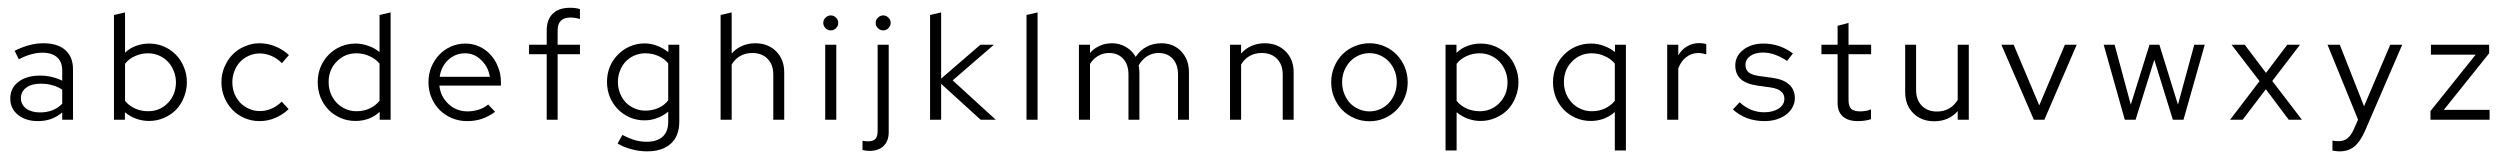
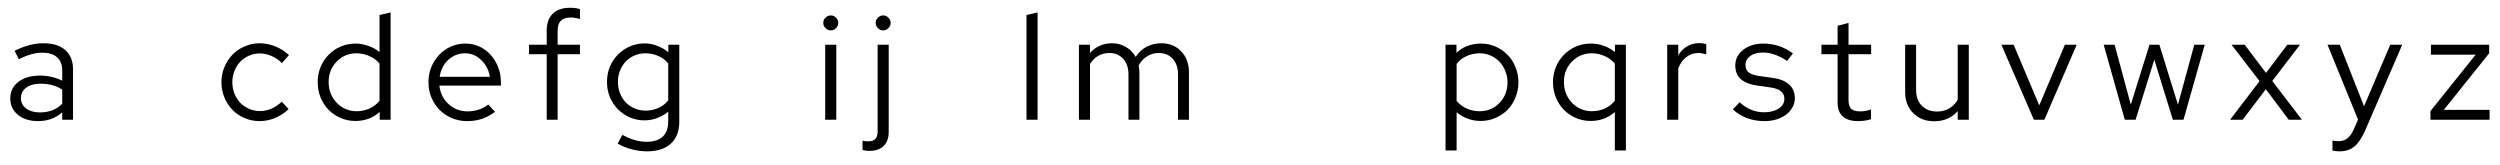
<svg xmlns="http://www.w3.org/2000/svg" width="167" height="11" viewBox="0 0 167 11" fill="none">
  <rect width="167" height="11" fill="white" />
  <path d="M2.537 8.09C1.99 8.09 1.543 7.95 1.197 7.67C0.857 7.39 0.687 7.026 0.687 6.58C0.687 6.113 0.867 5.743 1.227 5.47C1.587 5.19 2.073 5.05 2.687 5.05C2.953 5.05 3.21 5.08 3.457 5.14C3.71 5.2 3.943 5.283 4.157 5.39V4.73C4.157 4.33 4.043 4.03 3.817 3.83C3.59 3.623 3.26 3.52 2.827 3.52C2.58 3.52 2.33 3.556 2.077 3.63C1.83 3.696 1.557 3.806 1.257 3.96L0.977 3.39C1.337 3.216 1.67 3.09 1.977 3.01C2.283 2.93 2.59 2.89 2.897 2.89C3.53 2.89 4.017 3.04 4.357 3.34C4.703 3.64 4.877 4.07 4.877 4.63V8H4.157V7.51C3.93 7.703 3.68 7.85 3.407 7.95C3.14 8.043 2.85 8.09 2.537 8.09ZM1.397 6.56C1.397 6.84 1.513 7.07 1.747 7.25C1.987 7.423 2.293 7.51 2.667 7.51C2.967 7.51 3.24 7.463 3.487 7.37C3.733 7.276 3.957 7.13 4.157 6.93V5.99C3.95 5.85 3.727 5.75 3.487 5.69C3.253 5.623 2.993 5.59 2.707 5.59C2.307 5.59 1.987 5.68 1.747 5.86C1.513 6.033 1.397 6.266 1.397 6.56Z" fill="black" />
-   <path d="M12.483 5.49C12.483 5.85 12.416 6.19 12.283 6.51C12.156 6.83 11.979 7.106 11.753 7.34C11.526 7.566 11.256 7.746 10.943 7.88C10.636 8.013 10.306 8.08 9.953 8.08C9.659 8.08 9.373 8.03 9.093 7.93C8.819 7.83 8.569 7.686 8.343 7.5V8H7.613V1L8.353 0.83V3.52C8.559 3.32 8.799 3.17 9.073 3.07C9.353 2.963 9.649 2.91 9.963 2.91C10.316 2.91 10.646 2.976 10.953 3.11C11.259 3.243 11.526 3.426 11.753 3.66C11.979 3.886 12.156 4.16 12.283 4.48C12.416 4.793 12.483 5.13 12.483 5.49ZM9.893 3.56C9.579 3.56 9.286 3.623 9.013 3.75C8.746 3.87 8.526 4.04 8.353 4.26V6.74C8.526 6.953 8.749 7.123 9.023 7.25C9.296 7.37 9.586 7.43 9.893 7.43C10.419 7.43 10.859 7.246 11.213 6.88C11.573 6.506 11.753 6.046 11.753 5.5C11.753 5.226 11.703 4.973 11.603 4.74C11.509 4.5 11.379 4.293 11.213 4.12C11.046 3.946 10.849 3.81 10.623 3.71C10.396 3.61 10.153 3.56 9.893 3.56Z" fill="black" />
  <path d="M17.361 7.42C17.628 7.42 17.884 7.366 18.131 7.26C18.378 7.153 18.608 6.996 18.821 6.79L19.281 7.29C19.014 7.543 18.714 7.74 18.381 7.88C18.048 8.02 17.701 8.09 17.341 8.09C16.988 8.09 16.654 8.023 16.341 7.89C16.028 7.756 15.758 7.573 15.531 7.34C15.304 7.106 15.124 6.83 14.991 6.51C14.858 6.19 14.791 5.85 14.791 5.49C14.791 5.13 14.858 4.793 14.991 4.48C15.124 4.16 15.304 3.883 15.531 3.65C15.758 3.416 16.028 3.233 16.341 3.1C16.654 2.96 16.988 2.89 17.341 2.89C17.701 2.89 18.051 2.96 18.391 3.1C18.738 3.24 19.041 3.433 19.301 3.68L18.831 4.22C18.631 4.013 18.401 3.853 18.141 3.74C17.881 3.626 17.618 3.57 17.351 3.57C17.098 3.57 16.858 3.62 16.631 3.72C16.404 3.82 16.208 3.956 16.041 4.13C15.881 4.303 15.754 4.506 15.661 4.74C15.568 4.973 15.521 5.223 15.521 5.49C15.521 5.763 15.568 6.02 15.661 6.26C15.761 6.493 15.891 6.696 16.051 6.87C16.218 7.036 16.414 7.17 16.641 7.27C16.868 7.37 17.108 7.42 17.361 7.42Z" fill="black" />
  <path d="M25.363 8V7.47C25.149 7.67 24.903 7.823 24.623 7.93C24.349 8.03 24.056 8.08 23.743 8.08C23.389 8.08 23.059 8.013 22.753 7.88C22.446 7.746 22.179 7.566 21.953 7.34C21.726 7.106 21.546 6.83 21.413 6.51C21.286 6.19 21.223 5.85 21.223 5.49C21.223 5.13 21.286 4.793 21.413 4.48C21.546 4.16 21.726 3.886 21.953 3.66C22.179 3.426 22.446 3.243 22.753 3.11C23.066 2.976 23.399 2.91 23.753 2.91C24.039 2.91 24.319 2.96 24.593 3.06C24.873 3.153 25.126 3.293 25.353 3.48V1L26.093 0.83V8H25.363ZM21.953 5.48C21.953 5.753 21.999 6.01 22.093 6.25C22.193 6.49 22.326 6.696 22.493 6.87C22.659 7.043 22.856 7.18 23.083 7.28C23.309 7.38 23.553 7.43 23.813 7.43C24.126 7.43 24.416 7.37 24.683 7.25C24.956 7.123 25.179 6.95 25.353 6.73V4.25C25.179 4.036 24.956 3.87 24.683 3.75C24.409 3.623 24.119 3.56 23.813 3.56C23.293 3.56 22.853 3.743 22.493 4.11C22.133 4.476 21.953 4.933 21.953 5.48Z" fill="black" />
  <path d="M33.071 7.47C32.791 7.676 32.498 7.833 32.191 7.94C31.891 8.04 31.561 8.09 31.201 8.09C30.841 8.09 30.501 8.023 30.181 7.89C29.868 7.756 29.594 7.573 29.361 7.34C29.134 7.106 28.954 6.833 28.821 6.52C28.688 6.2 28.621 5.856 28.621 5.49C28.621 5.13 28.684 4.793 28.811 4.48C28.944 4.166 29.121 3.893 29.341 3.66C29.561 3.426 29.821 3.243 30.121 3.11C30.428 2.976 30.751 2.91 31.091 2.91C31.424 2.91 31.734 2.976 32.021 3.11C32.314 3.243 32.564 3.426 32.771 3.66C32.984 3.893 33.151 4.166 33.271 4.48C33.398 4.793 33.461 5.13 33.461 5.49V5.72H29.351C29.404 6.213 29.608 6.623 29.961 6.95C30.314 7.276 30.738 7.44 31.231 7.44C31.491 7.44 31.744 7.4 31.991 7.32C32.238 7.24 32.444 7.126 32.611 6.98L33.071 7.47ZM31.071 3.56C30.638 3.56 30.261 3.706 29.941 4C29.628 4.293 29.438 4.67 29.371 5.13H32.721C32.654 4.69 32.464 4.32 32.151 4.02C31.844 3.713 31.484 3.56 31.071 3.56Z" fill="black" />
  <path d="M35.34 2.99H36.52V2.04C36.52 1.553 36.654 1.18 36.92 0.92C37.187 0.653 37.57 0.52 38.07 0.52C38.204 0.52 38.324 0.526 38.43 0.54C38.537 0.553 38.64 0.576 38.74 0.61V1.27C38.627 1.236 38.524 1.213 38.43 1.2C38.337 1.18 38.234 1.17 38.12 1.17C37.827 1.17 37.607 1.243 37.46 1.39C37.32 1.53 37.25 1.753 37.25 2.06V2.99H38.74V3.62H37.25V8H36.52V3.62H35.34V2.99Z" fill="black" />
  <path d="M43.047 8.04C42.7 8.04 42.373 7.973 42.067 7.84C41.767 7.706 41.504 7.526 41.277 7.3C41.05 7.066 40.87 6.793 40.737 6.48C40.61 6.166 40.547 5.83 40.547 5.47C40.547 5.11 40.61 4.773 40.737 4.46C40.87 4.146 41.05 3.876 41.277 3.65C41.504 3.416 41.77 3.233 42.077 3.1C42.383 2.966 42.714 2.9 43.067 2.9C43.353 2.9 43.63 2.953 43.897 3.06C44.17 3.16 44.42 3.303 44.647 3.49V2.99H45.377V8.12C45.377 8.76 45.19 9.25 44.817 9.59C44.444 9.936 43.91 10.11 43.217 10.11C42.87 10.11 42.527 10.063 42.187 9.97C41.847 9.883 41.537 9.756 41.257 9.59L41.577 9.01C41.877 9.17 42.154 9.286 42.407 9.36C42.667 9.433 42.927 9.47 43.187 9.47C43.66 9.47 44.02 9.356 44.267 9.13C44.514 8.903 44.637 8.57 44.637 8.13V7.46C44.41 7.646 44.16 7.79 43.887 7.89C43.62 7.99 43.34 8.04 43.047 8.04ZM41.277 5.47C41.277 5.736 41.324 5.99 41.417 6.23C41.51 6.463 41.637 6.666 41.797 6.84C41.964 7.006 42.16 7.14 42.387 7.24C42.614 7.34 42.853 7.39 43.107 7.39C43.427 7.39 43.72 7.33 43.987 7.21C44.254 7.09 44.47 6.92 44.637 6.7V4.24C44.47 4.026 44.25 3.86 43.977 3.74C43.71 3.62 43.42 3.56 43.107 3.56C42.847 3.56 42.603 3.61 42.377 3.71C42.157 3.803 41.964 3.936 41.797 4.11C41.637 4.283 41.51 4.486 41.417 4.72C41.324 4.953 41.277 5.203 41.277 5.47Z" fill="black" />
-   <path d="M48.136 8V1L48.876 0.83V3.58C49.069 3.353 49.3 3.183 49.566 3.07C49.833 2.95 50.13 2.89 50.456 2.89C51.023 2.89 51.486 3.07 51.846 3.43C52.206 3.79 52.386 4.256 52.386 4.83V8H51.656V4.98C51.656 4.54 51.529 4.19 51.276 3.93C51.023 3.67 50.683 3.54 50.256 3.54C49.956 3.54 49.686 3.606 49.446 3.74C49.213 3.873 49.023 4.063 48.876 4.31V8H48.136Z" fill="black" />
  <path d="M55.495 2.03C55.361 2.03 55.245 1.98 55.145 1.88C55.044 1.78 54.995 1.663 54.995 1.53C54.995 1.39 55.044 1.273 55.145 1.18C55.245 1.08 55.361 1.03 55.495 1.03C55.635 1.03 55.751 1.08 55.844 1.18C55.944 1.273 55.995 1.39 55.995 1.53C55.995 1.663 55.944 1.78 55.844 1.88C55.751 1.98 55.635 2.03 55.495 2.03ZM55.864 2.99V8H55.124V2.99H55.864Z" fill="black" />
  <path d="M58.996 2.03C58.863 2.03 58.746 1.98 58.646 1.88C58.546 1.78 58.496 1.663 58.496 1.53C58.496 1.39 58.546 1.273 58.646 1.18C58.746 1.08 58.863 1.03 58.996 1.03C59.136 1.03 59.253 1.08 59.346 1.18C59.446 1.273 59.496 1.39 59.496 1.53C59.496 1.663 59.446 1.78 59.346 1.88C59.253 1.98 59.136 2.03 58.996 2.03ZM58.076 10.079C57.983 10.079 57.896 10.073 57.816 10.059C57.736 10.046 57.67 10.033 57.616 10.02V9.4C57.676 9.413 57.736 9.423 57.796 9.43C57.85 9.436 57.913 9.44 57.986 9.44C58.213 9.44 58.376 9.386 58.476 9.28C58.576 9.173 58.626 9 58.626 8.76V2.99H59.366V8.82C59.366 9.22 59.253 9.53 59.026 9.75C58.8 9.97 58.483 10.079 58.076 10.079Z" fill="black" />
-   <path d="M62.128 8V1L62.868 0.83V5.25L65.488 2.99H66.388L63.638 5.37L66.518 8H65.508L62.868 5.6V8H62.128Z" fill="black" />
  <path d="M69.31 0.83V8H68.57V1L69.31 0.83Z" fill="black" />
  <path d="M72.072 8V2.99H72.812V3.54C72.998 3.326 73.215 3.166 73.462 3.06C73.708 2.946 73.982 2.89 74.282 2.89C74.628 2.89 74.938 2.973 75.212 3.14C75.492 3.3 75.708 3.52 75.862 3.8C76.068 3.493 76.315 3.266 76.602 3.12C76.895 2.966 77.222 2.89 77.582 2.89C78.122 2.89 78.562 3.07 78.902 3.43C79.248 3.79 79.422 4.256 79.422 4.83V8H78.692V4.98C78.692 4.54 78.575 4.19 78.342 3.93C78.108 3.67 77.792 3.54 77.392 3.54C77.118 3.54 76.868 3.61 76.642 3.75C76.415 3.89 76.222 4.093 76.062 4.36C76.075 4.433 76.085 4.51 76.092 4.59C76.105 4.663 76.112 4.743 76.112 4.83V8H75.382V4.98C75.382 4.54 75.265 4.19 75.032 3.93C74.798 3.67 74.485 3.54 74.092 3.54C73.825 3.54 73.582 3.603 73.362 3.73C73.148 3.85 72.965 4.03 72.812 4.27V8H72.072Z" fill="black" />
-   <path d="M82.165 8V2.99H82.906V3.58C83.099 3.353 83.329 3.183 83.596 3.07C83.862 2.95 84.159 2.89 84.486 2.89C85.052 2.89 85.516 3.07 85.876 3.43C86.236 3.79 86.415 4.256 86.415 4.83V8H85.686V4.98C85.686 4.54 85.559 4.19 85.305 3.93C85.052 3.67 84.712 3.54 84.285 3.54C83.986 3.54 83.716 3.606 83.475 3.74C83.242 3.873 83.052 4.063 82.906 4.31V8H82.165Z" fill="black" />
-   <path d="M88.924 5.49C88.924 5.13 88.99 4.79 89.124 4.47C89.257 4.15 89.437 3.873 89.664 3.64C89.897 3.406 90.171 3.223 90.484 3.09C90.797 2.956 91.13 2.89 91.484 2.89C91.837 2.89 92.167 2.956 92.474 3.09C92.787 3.223 93.057 3.406 93.284 3.64C93.517 3.873 93.701 4.15 93.834 4.47C93.967 4.79 94.034 5.13 94.034 5.49C94.034 5.856 93.967 6.2 93.834 6.52C93.701 6.84 93.517 7.116 93.284 7.35C93.057 7.583 92.787 7.766 92.474 7.9C92.167 8.033 91.837 8.1 91.484 8.1C91.13 8.1 90.797 8.033 90.484 7.9C90.171 7.766 89.897 7.583 89.664 7.35C89.437 7.116 89.257 6.84 89.124 6.52C88.99 6.2 88.924 5.856 88.924 5.49ZM91.484 7.44C91.737 7.44 91.974 7.39 92.194 7.29C92.421 7.19 92.614 7.053 92.774 6.88C92.941 6.7 93.07 6.493 93.164 6.26C93.257 6.02 93.304 5.763 93.304 5.49C93.304 5.216 93.257 4.963 93.164 4.73C93.07 4.49 92.941 4.283 92.774 4.11C92.614 3.936 92.421 3.8 92.194 3.7C91.974 3.6 91.737 3.55 91.484 3.55C91.231 3.55 90.99 3.6 90.764 3.7C90.544 3.8 90.35 3.936 90.184 4.11C90.024 4.283 89.894 4.49 89.794 4.73C89.701 4.963 89.654 5.216 89.654 5.49C89.654 5.763 89.701 6.02 89.794 6.26C89.887 6.493 90.014 6.7 90.174 6.88C90.341 7.053 90.537 7.19 90.764 7.29C90.99 7.39 91.231 7.44 91.484 7.44Z" fill="black" />
  <path d="M96.562 10.05V2.99H97.292V3.53C97.505 3.323 97.749 3.17 98.022 3.07C98.302 2.963 98.599 2.91 98.912 2.91C99.265 2.91 99.595 2.976 99.902 3.11C100.209 3.243 100.475 3.426 100.702 3.66C100.929 3.886 101.105 4.16 101.232 4.48C101.365 4.793 101.432 5.13 101.432 5.49C101.432 5.85 101.365 6.19 101.232 6.51C101.105 6.83 100.929 7.106 100.702 7.34C100.475 7.566 100.205 7.746 99.892 7.88C99.585 8.013 99.255 8.08 98.902 8.08C98.609 8.08 98.325 8.03 98.052 7.93C97.779 7.83 97.529 7.686 97.302 7.5V10.05H96.562ZM98.842 3.56C98.529 3.56 98.235 3.623 97.962 3.75C97.695 3.87 97.475 4.04 97.302 4.26V6.74C97.475 6.953 97.699 7.123 97.972 7.25C98.245 7.37 98.535 7.43 98.842 7.43C99.369 7.43 99.809 7.246 100.162 6.88C100.522 6.506 100.702 6.046 100.702 5.5C100.702 5.226 100.652 4.973 100.552 4.74C100.459 4.5 100.329 4.293 100.162 4.12C99.995 3.946 99.799 3.81 99.572 3.71C99.345 3.61 99.102 3.56 98.842 3.56Z" fill="black" />
  <path d="M106.26 8.08C105.907 8.08 105.577 8.013 105.27 7.88C104.964 7.746 104.697 7.566 104.47 7.34C104.244 7.106 104.064 6.83 103.93 6.51C103.804 6.19 103.74 5.85 103.74 5.49C103.74 5.13 103.804 4.793 103.93 4.48C104.064 4.16 104.244 3.886 104.47 3.66C104.697 3.426 104.964 3.243 105.27 3.11C105.584 2.976 105.917 2.91 106.27 2.91C106.57 2.91 106.857 2.96 107.13 3.06C107.41 3.16 107.66 3.3 107.88 3.48V2.99H108.61V10.05H107.87V7.48C107.657 7.673 107.41 7.823 107.13 7.93C106.857 8.03 106.567 8.08 106.26 8.08ZM104.47 5.48C104.47 5.753 104.517 6.01 104.61 6.25C104.71 6.49 104.844 6.696 105.01 6.87C105.177 7.043 105.374 7.18 105.6 7.28C105.827 7.38 106.07 7.43 106.33 7.43C106.644 7.43 106.934 7.37 107.2 7.25C107.474 7.123 107.697 6.95 107.87 6.73V4.25C107.697 4.036 107.474 3.87 107.2 3.75C106.927 3.623 106.637 3.56 106.33 3.56C105.81 3.56 105.37 3.743 105.01 4.11C104.65 4.476 104.47 4.933 104.47 5.48Z" fill="black" />
  <path d="M111.369 8V2.99H112.109V3.7C112.255 3.44 112.449 3.24 112.689 3.1C112.929 2.953 113.202 2.88 113.509 2.88C113.602 2.88 113.685 2.886 113.759 2.9C113.832 2.906 113.905 2.923 113.979 2.95V3.63C113.892 3.603 113.805 3.583 113.719 3.57C113.632 3.55 113.545 3.54 113.459 3.54C113.152 3.54 112.882 3.63 112.649 3.81C112.415 3.983 112.235 4.236 112.109 4.57V8H111.369Z" fill="black" />
  <path d="M115.757 7.31L116.207 6.83C116.434 7.043 116.687 7.21 116.967 7.33C117.254 7.443 117.544 7.5 117.837 7.5C118.237 7.5 118.564 7.416 118.817 7.25C119.07 7.083 119.197 6.866 119.197 6.6C119.197 6.386 119.12 6.22 118.967 6.1C118.82 5.973 118.587 5.886 118.267 5.84L117.397 5.72C116.897 5.646 116.524 5.5 116.277 5.28C116.037 5.053 115.917 4.75 115.917 4.37C115.917 3.95 116.094 3.603 116.447 3.33C116.8 3.05 117.25 2.91 117.797 2.91C118.157 2.91 118.497 2.963 118.817 3.07C119.144 3.176 119.46 3.343 119.767 3.57L119.377 4.07C119.097 3.883 118.824 3.743 118.557 3.65C118.297 3.556 118.03 3.51 117.757 3.51C117.417 3.51 117.137 3.586 116.917 3.74C116.704 3.893 116.597 4.093 116.597 4.34C116.597 4.553 116.67 4.72 116.817 4.84C116.964 4.953 117.2 5.033 117.527 5.08L118.397 5.2C118.897 5.266 119.27 5.416 119.517 5.65C119.77 5.876 119.897 6.18 119.897 6.56C119.897 6.773 119.844 6.976 119.737 7.17C119.637 7.356 119.494 7.52 119.307 7.66C119.127 7.793 118.914 7.9 118.667 7.98C118.42 8.053 118.154 8.09 117.867 8.09C117.454 8.09 117.064 8.023 116.697 7.89C116.337 7.75 116.024 7.556 115.757 7.31Z" fill="black" />
  <path d="M122.752 6.88V3.62H121.672V2.99H122.752V1.72L123.482 1.53V2.99H124.992V3.62H123.482V6.69C123.482 6.956 123.542 7.15 123.662 7.27C123.782 7.383 123.979 7.44 124.252 7.44C124.392 7.44 124.516 7.43 124.622 7.41C124.736 7.39 124.856 7.356 124.982 7.31V7.96C124.856 8.006 124.712 8.04 124.552 8.06C124.399 8.08 124.249 8.09 124.102 8.09C123.669 8.09 123.336 7.986 123.102 7.78C122.869 7.573 122.752 7.273 122.752 6.88Z" fill="black" />
  <path d="M127.995 2.99V6.01C127.995 6.45 128.121 6.8 128.375 7.06C128.628 7.32 128.968 7.45 129.395 7.45C129.695 7.45 129.961 7.383 130.195 7.25C130.435 7.11 130.628 6.916 130.775 6.67V2.99H131.515V8H130.775V7.42C130.581 7.646 130.351 7.816 130.085 7.93C129.825 8.043 129.531 8.1 129.205 8.1C128.631 8.1 128.165 7.92 127.805 7.56C127.445 7.2 127.265 6.733 127.265 6.16V2.99H127.995Z" fill="black" />
  <path d="M135.863 8L133.693 2.99H134.513L136.223 7.04L137.933 2.99H138.723L136.563 8H135.863Z" fill="black" />
  <path d="M142.657 8H141.937L140.527 2.99H141.257L142.337 6.99L143.587 2.99H144.247L145.487 6.99L146.577 2.99H147.277L145.857 8H145.147L143.907 3.99L142.657 8Z" fill="black" />
  <path d="M148.968 8L150.938 5.42L149.068 2.99H149.948L151.368 4.87L152.788 2.99H153.638L151.788 5.41L153.768 8H152.888L151.358 5.96L149.808 8H148.968Z" fill="black" />
  <path d="M157.228 8.65L157.518 7.99L155.478 2.99H156.298L157.918 7.1L159.668 2.99H160.468L157.978 8.75C157.765 9.23 157.528 9.576 157.268 9.79C157.008 10.003 156.678 10.11 156.278 10.11C156.185 10.11 156.095 10.103 156.008 10.089C155.928 10.083 155.861 10.073 155.808 10.059V9.39C155.875 9.403 155.938 9.413 155.998 9.42C156.065 9.426 156.141 9.43 156.228 9.43C156.455 9.43 156.648 9.366 156.808 9.24C156.968 9.113 157.108 8.916 157.228 8.65Z" fill="black" />
  <path d="M162.355 8V7.42L165.375 3.65H162.385V2.99H166.275V3.56L163.245 7.34H166.305V8H162.355Z" fill="black" />
</svg>